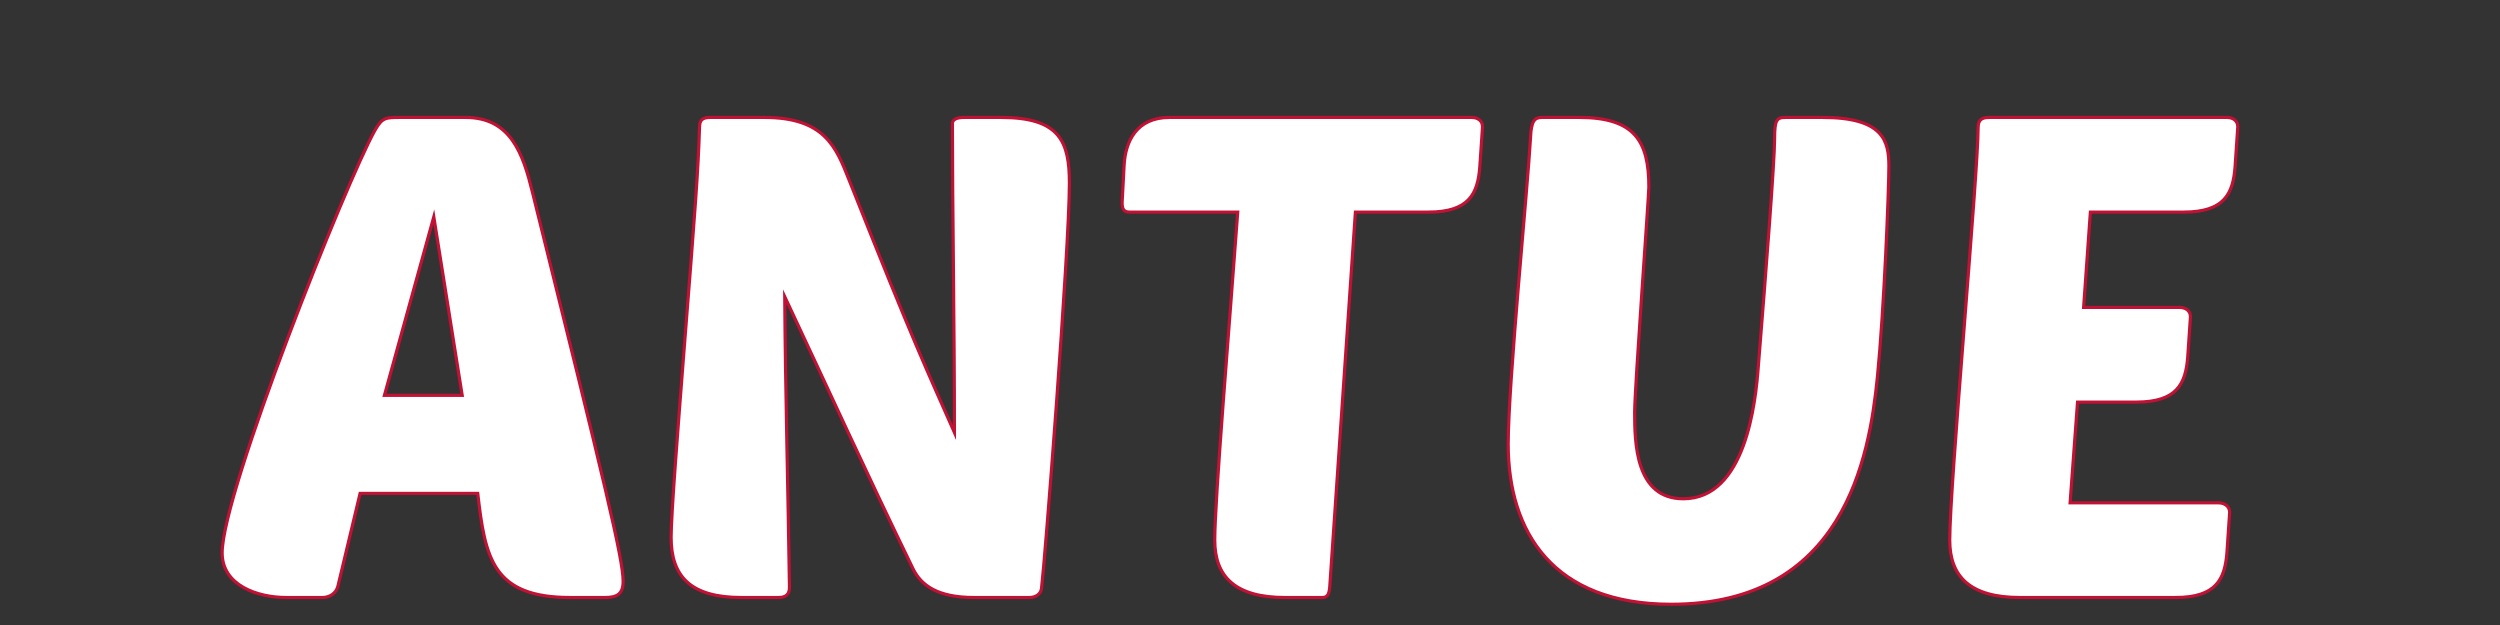
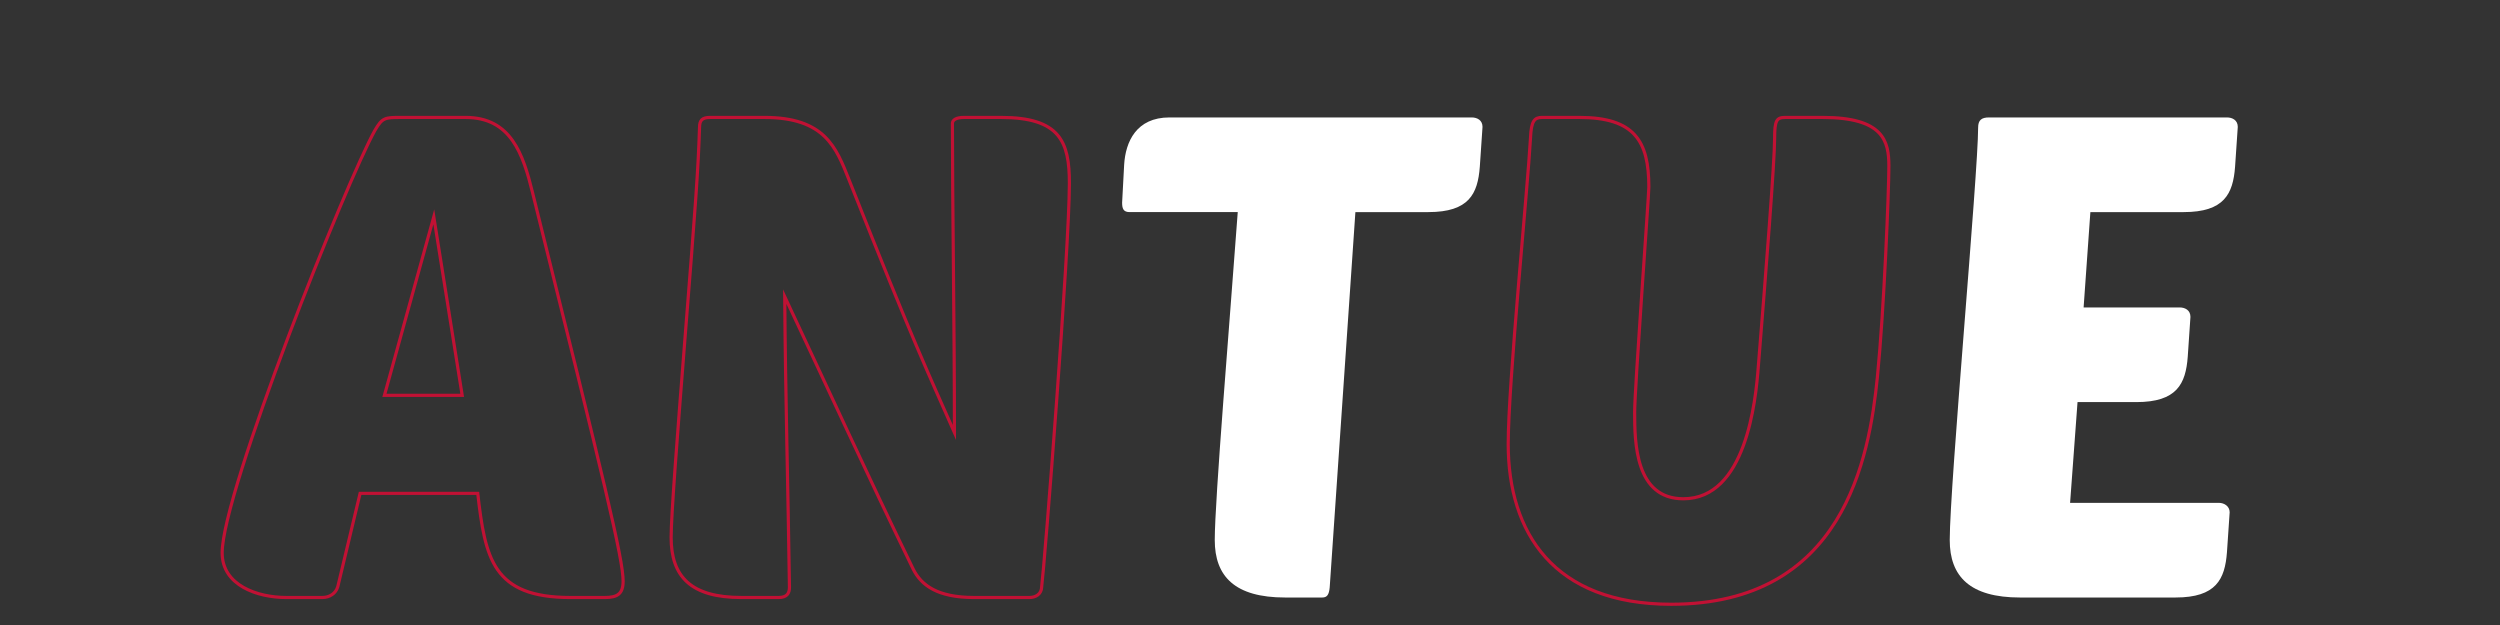
<svg xmlns="http://www.w3.org/2000/svg" xml:space="preserve" width="60mm" height="15mm" version="1.1" style="shape-rendering:geometricPrecision; text-rendering:geometricPrecision; image-rendering:optimizeQuality; fill-rule:evenodd; clip-rule:evenodd" viewBox="0 0 6000 1500">
  <rect x="0" y="0" width="6000" height="1500" fill="#333333" stroke="none" />
  <defs>
    <style type="text/css">
   
    .str0 {stroke:#C11134;stroke-width:7.62;stroke-miterlimit:22.926}
    .fil1 {fill:none;fill-rule:nonzero}
    .fil0 {fill:white;fill-rule:nonzero}
   
  </style>
  </defs>
  <g id="Capa_x0020_1">
-     <path class="fil0" d="M963.21 281.84c-38.94,0 -45.43,0 -63.29,30.83 -68.15,121.71 -366.74,868.19 -366.74,1014.24 0,77.89 84.38,107.1 154.16,107.1l86.01 0c17.85,0 32.45,-9.74 37.32,-25.96l53.55 -223.95 282.37 0c17.85,155.79 35.7,249.91 222.32,249.91l82.76 0c29.21,0 43.82,-8.11 43.82,-38.95 0,-53.55 -43.82,-233.68 -217.46,-933.1 -22.72,-92.49 -51.93,-180.12 -160.65,-180.12l-154.17 0zm77.9 238.54l68.15 428.42 -186.62 0 118.47 -428.42z" />
-     <path id="1" class="fil0" d="M2470.78 1434.01c14.6,0 29.21,-8.11 29.21,-25.96 6.49,-47.07 66.53,-809.77 66.53,-968.8 0,-98.99 -22.72,-157.41 -163.9,-157.41l-89.25 0c-19.48,0 -27.59,6.49 -27.59,14.6 0,191.49 4.87,485.21 4.87,741.61 -66.54,-150.92 -94.12,-206.09 -253.16,-606.92 -30.83,-77.89 -58.42,-149.29 -202.84,-149.29l-129.83 0c-19.47,0 -25.96,6.49 -25.96,24.34 -3.25,103.86 -9.74,188.24 -35.7,516.04 -16.23,207.72 -32.46,413.81 -32.46,467.36 0,94.12 47.06,144.43 168.77,144.43l89.25 0c19.48,0 25.97,-9.74 25.97,-24.34 -3.25,-232.06 -9.74,-465.74 -11.36,-697.8 100.61,214.21 196.36,423.55 308.33,653.98 19.47,38.95 58.42,68.16 146.05,68.16l133.07 0z" />
    <path id="2" class="fil0" d="M3428.21 509.03c97.37,0 118.47,-43.82 123.33,-108.73l6.5 -95.74c0,-16.23 -12.99,-22.72 -25.97,-22.72l-725.38 0c-79.52,0 -105.48,58.42 -108.73,113.59l-4.87 90.88c0,14.6 3.25,22.72 17.85,22.72l259.65 0c-19.47,266.13 -55.18,691.3 -55.18,787.04 0,87.63 48.69,137.94 168.77,137.94l89.26 0c11.36,0 16.22,-6.49 17.85,-24.34l61.66 -900.64 175.26 0z" />
-     <path id="3" class="fil0" d="M4505.74 904.98c16.22,-162.27 27.58,-451.13 27.58,-506.3 0,-60.05 -12.98,-116.84 -159.03,-116.84l-89.25 0c-21.1,0 -25.97,6.49 -25.97,50.3 0,55.18 -21.09,324.56 -38.94,545.26 -6.49,89.25 -30.84,319.68 -180.13,319.68 -115.22,0 -116.84,-134.69 -116.84,-207.71 0,-56.8 34.08,-519.29 34.08,-540.39 0,-110.35 -34.08,-167.14 -167.15,-167.14l-89.25 0c-17.85,0 -25.97,8.11 -27.59,48.68 -6.49,118.46 -53.55,590.69 -53.55,735.12 0,212.58 108.72,384.6 391.09,384.6 413.81,0 475.47,-350.52 494.95,-545.26z" />
    <path id="4" class="fil0" d="M5221.38 1434.01c97.37,0 118.46,-43.82 123.33,-108.73l6.49 -95.74c0,-14.61 -12.98,-22.72 -25.96,-22.72l-357.01 0 17.85 -241.79 141.18 0c97.37,0 118.46,-43.82 123.33,-108.73l6.49 -95.74c0,-16.23 -12.98,-22.72 -25.96,-22.72l-230.44 0 16.23 -228.81 223.94 0c97.37,0 118.47,-43.82 123.33,-108.73l6.5 -95.74c0,-16.23 -12.99,-22.72 -25.97,-22.72l-571.22 0c-17.85,0 -25.96,6.49 -25.96,24.34 0,110.35 -68.16,858.45 -68.16,989.89 0,87.63 48.69,137.94 168.77,137.94l373.24 0z" />
    <path id="5" class="fil1 str0" d="M963.21 281.84c-38.94,0 -45.43,0 -63.29,30.83 -68.15,121.71 -366.74,868.19 -366.74,1014.24 0,77.89 84.38,107.1 154.16,107.1l86.01 0c17.85,0 32.45,-9.74 37.32,-25.96l53.55 -223.95 282.37 0c17.85,155.79 35.7,249.91 222.32,249.91l82.76 0c29.21,0 43.82,-8.11 43.82,-38.95 0,-53.55 -43.82,-233.68 -217.46,-933.1 -22.72,-92.49 -51.93,-180.12 -160.65,-180.12l-154.17 0zm77.9 238.54l68.15 428.42 -186.62 0 118.47 -428.42z" />
    <path id="6" class="fil1 str0" d="M2470.78 1434.01c14.6,0 29.21,-8.11 29.21,-25.96 6.49,-47.07 66.53,-809.77 66.53,-968.8 0,-98.99 -22.72,-157.41 -163.9,-157.41l-89.25 0c-19.48,0 -27.59,6.49 -27.59,14.6 0,191.49 4.87,485.21 4.87,741.61 -66.54,-150.92 -94.12,-206.09 -253.16,-606.92 -30.83,-77.89 -58.42,-149.29 -202.84,-149.29l-129.83 0c-19.47,0 -25.96,6.49 -25.96,24.34 -3.25,103.86 -9.74,188.24 -35.7,516.04 -16.23,207.72 -32.46,413.81 -32.46,467.36 0,94.12 47.06,144.43 168.77,144.43l89.25 0c19.48,0 25.97,-9.74 25.97,-24.34 -3.25,-232.06 -9.74,-465.74 -11.36,-697.8 100.61,214.21 196.36,423.55 308.33,653.98 19.47,38.95 58.42,68.16 146.05,68.16l133.07 0z" />
-     <path id="7" class="fil1 str0" d="M3428.21 509.03c97.37,0 118.47,-43.82 123.33,-108.73l6.5 -95.74c0,-16.23 -12.99,-22.72 -25.97,-22.72l-725.38 0c-79.52,0 -105.48,58.42 -108.73,113.59l-4.87 90.88c0,14.6 3.25,22.72 17.85,22.72l259.65 0c-19.47,266.13 -55.18,691.3 -55.18,787.04 0,87.63 48.69,137.94 168.77,137.94l89.26 0c11.36,0 16.22,-6.49 17.85,-24.34l61.66 -900.64 175.26 0z" />
    <path id="8" class="fil1 str0" d="M4505.74 904.98c16.22,-162.27 27.58,-451.13 27.58,-506.3 0,-60.05 -12.98,-116.84 -159.03,-116.84l-89.25 0c-21.1,0 -25.97,6.49 -25.97,50.3 0,55.18 -21.09,324.56 -38.94,545.26 -6.49,89.25 -30.84,319.68 -180.13,319.68 -115.22,0 -116.84,-134.69 -116.84,-207.71 0,-56.8 34.08,-519.29 34.08,-540.39 0,-110.35 -34.08,-167.14 -167.15,-167.14l-89.25 0c-17.85,0 -25.97,8.11 -27.59,48.68 -6.49,118.46 -53.55,590.69 -53.55,735.12 0,212.58 108.72,384.6 391.09,384.6 413.81,0 475.47,-350.52 494.95,-545.26z" />
-     <path id="9" class="fil1 str0" d="M5221.38 1434.01c97.37,0 118.46,-43.82 123.33,-108.73l6.49 -95.74c0,-14.61 -12.98,-22.72 -25.96,-22.72l-357.01 0 17.85 -241.79 141.18 0c97.37,0 118.46,-43.82 123.33,-108.73l6.49 -95.74c0,-16.23 -12.98,-22.72 -25.96,-22.72l-230.44 0 16.23 -228.81 223.94 0c97.37,0 118.47,-43.82 123.33,-108.73l6.5 -95.74c0,-16.23 -12.99,-22.72 -25.97,-22.72l-571.22 0c-17.85,0 -25.96,6.49 -25.96,24.34 0,110.35 -68.16,858.45 -68.16,989.89 0,87.63 48.69,137.94 168.77,137.94l373.24 0z" />
  </g>
</svg>